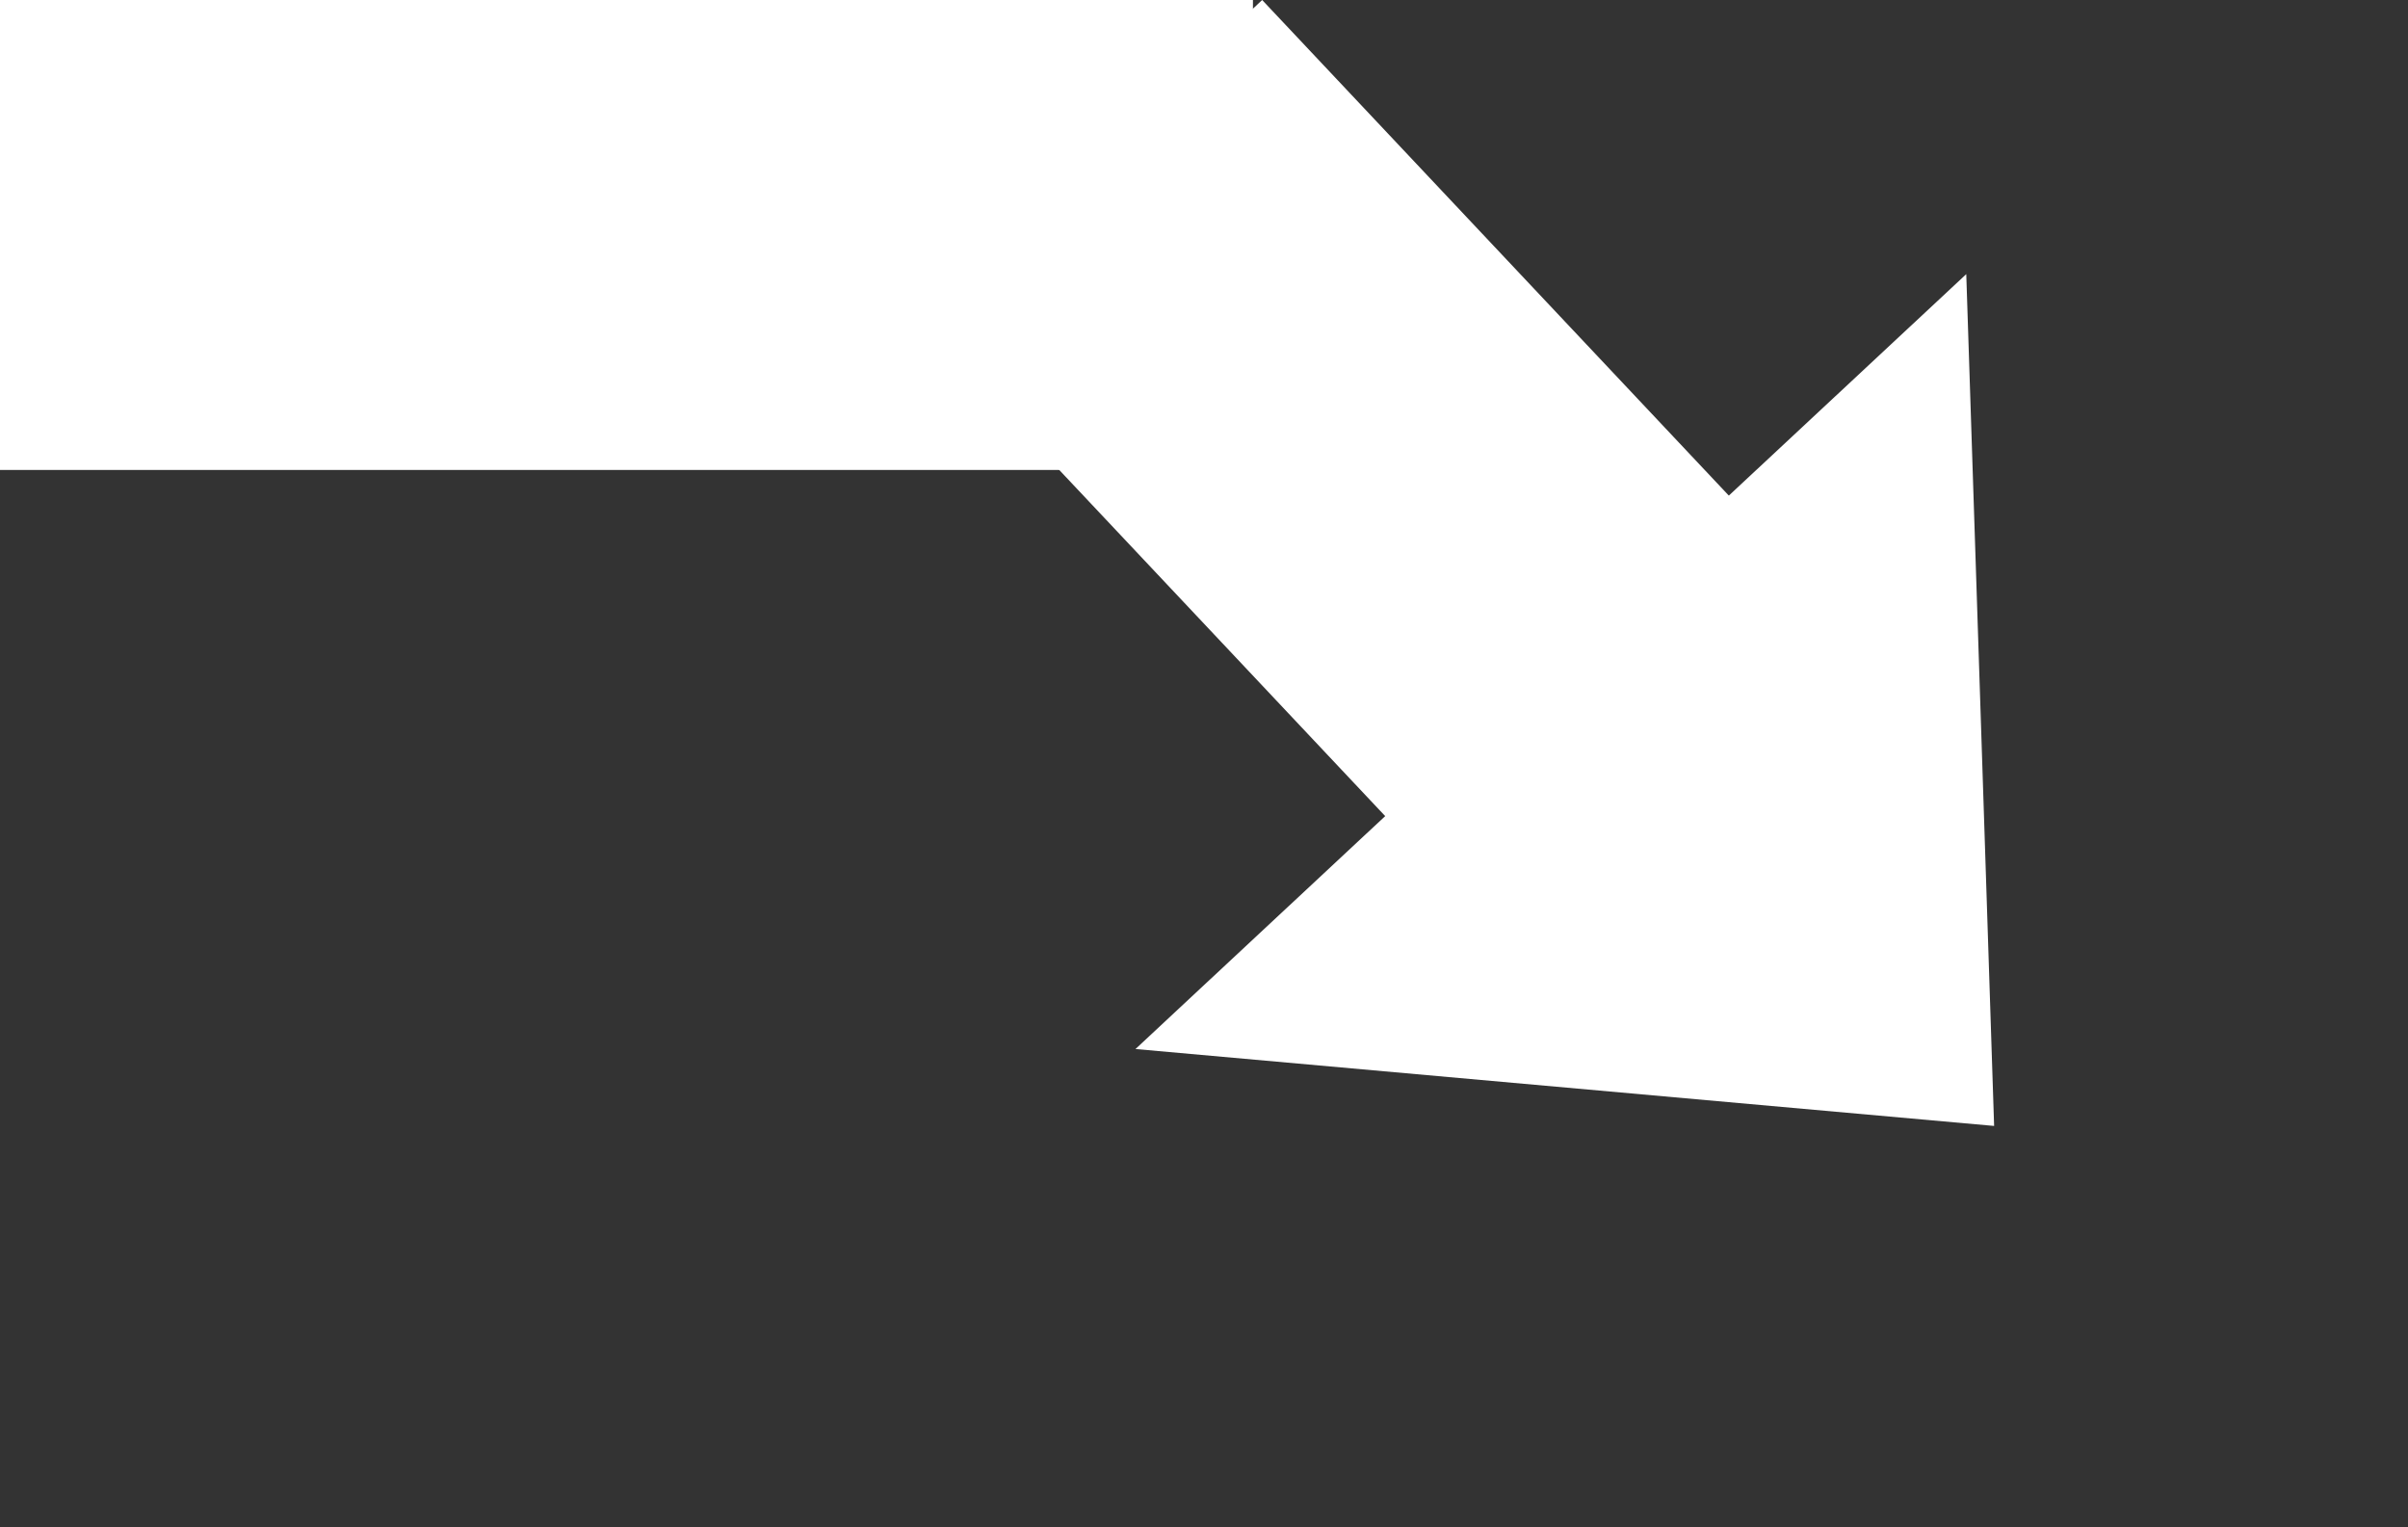
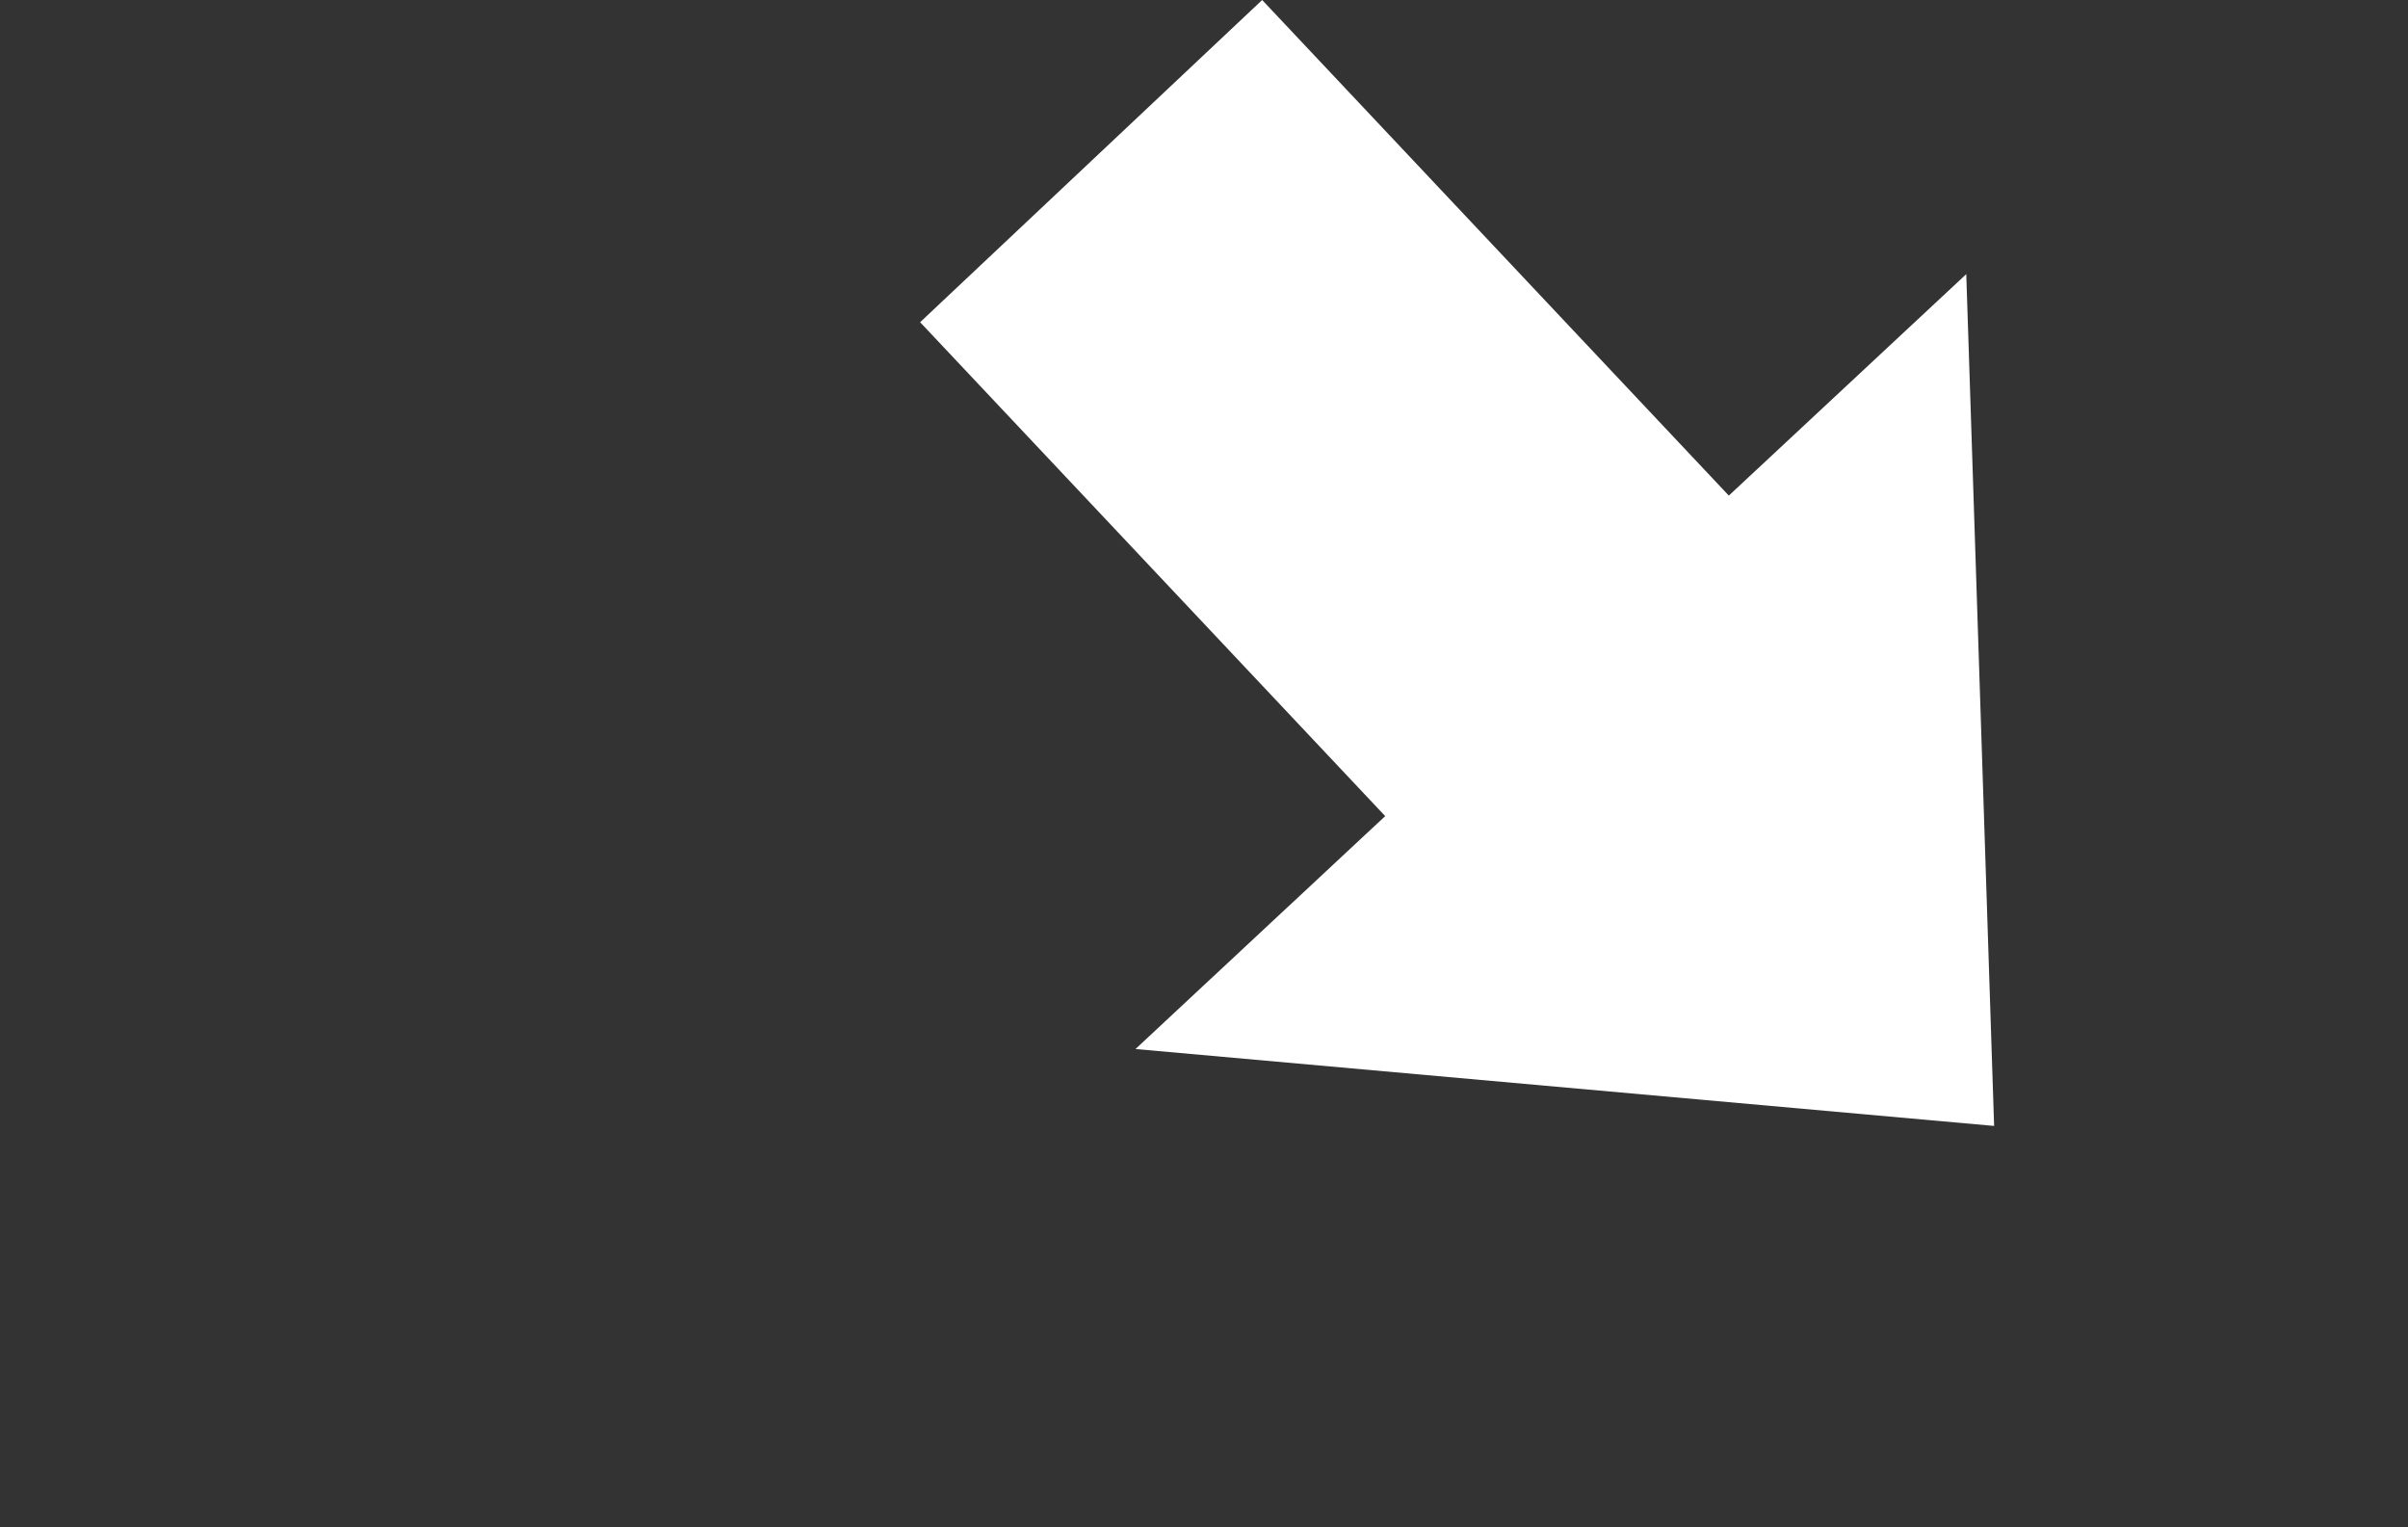
<svg xmlns="http://www.w3.org/2000/svg" width="123" height="78" viewBox="0 0 123 78" fill="none">
  <rect x="0" y="0" width="123" height="78" fill="#333333" stroke="none" />
-   <rect width="64" height="24" fill="white" />
  <rect x="64.471" width="35.317" height="24" transform="rotate(46.716 64.471 0)" fill="white" />
-   <path d="M101.859 57.5L100.436 14L58 53.572L101.859 57.5Z" fill="white" />
+   <path d="M101.859 57.5L100.436 14L58 53.572L101.859 57.5" fill="white" />
</svg>